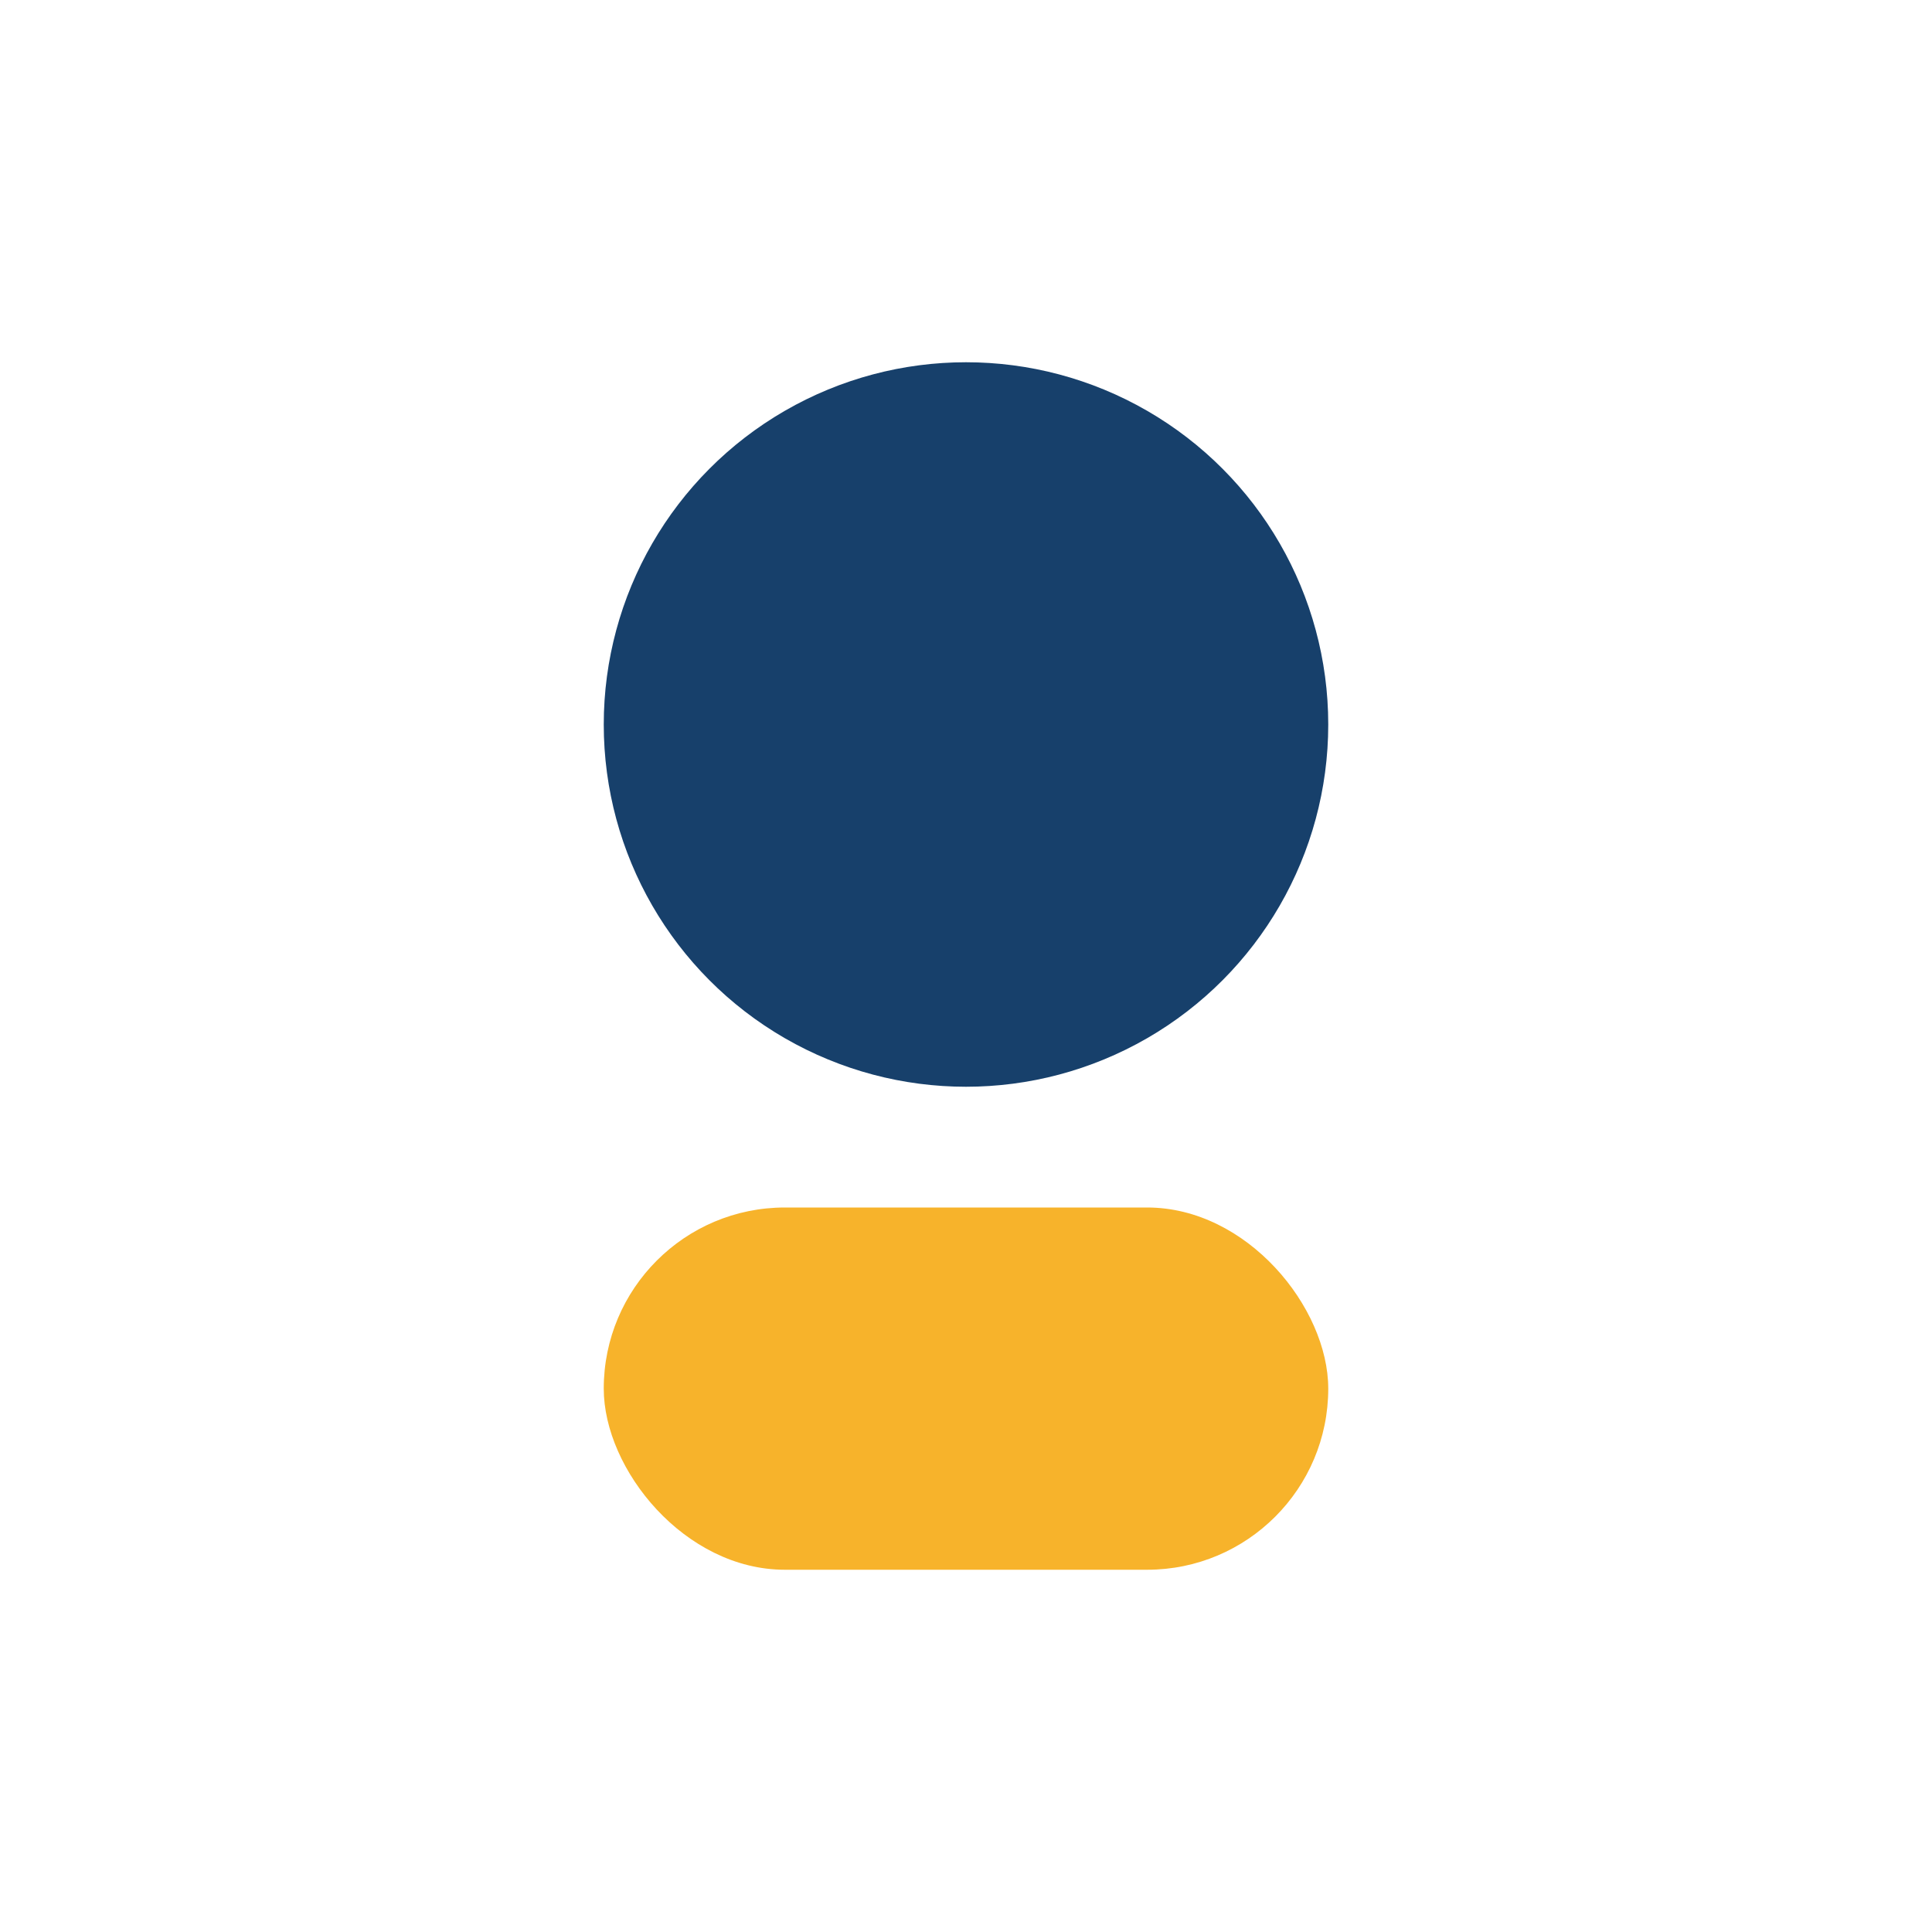
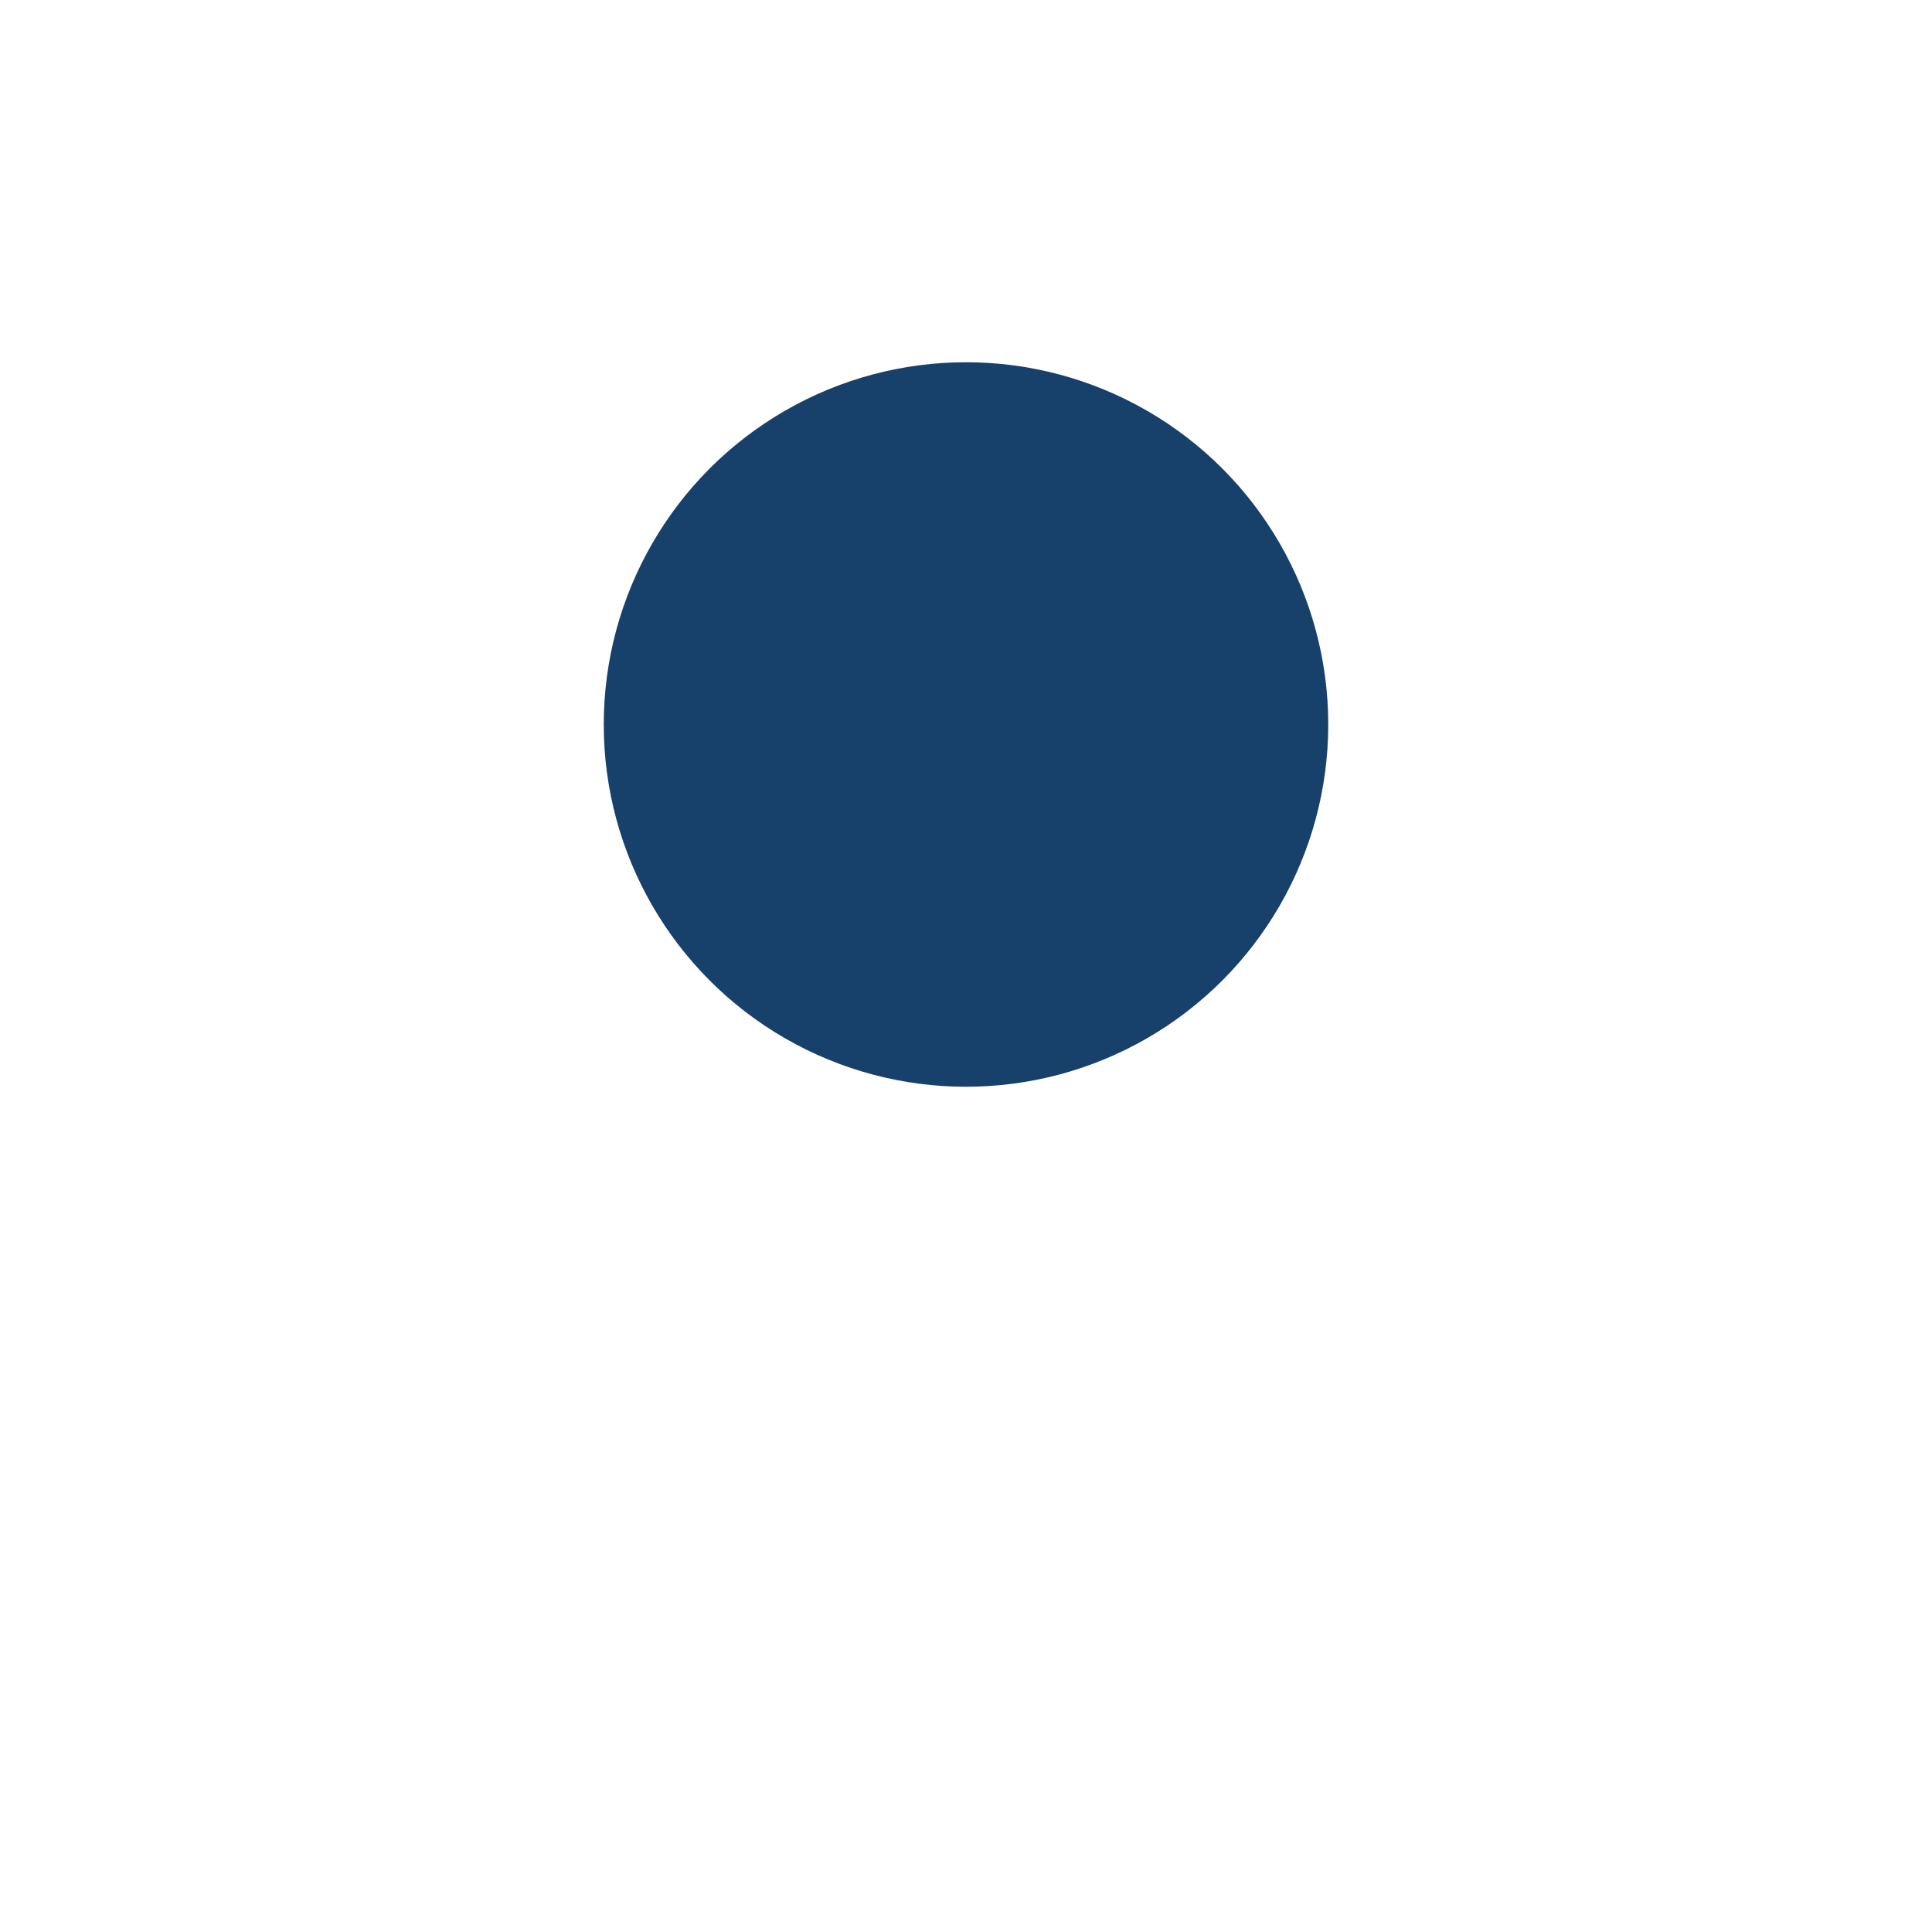
<svg xmlns="http://www.w3.org/2000/svg" width="32" height="32" viewBox="0 0 32 32">
  <circle cx="16" cy="12" r="6" fill="#17406B" />
-   <rect x="10" y="20" width="12" height="6" rx="3" fill="#F7B32B" />
</svg>